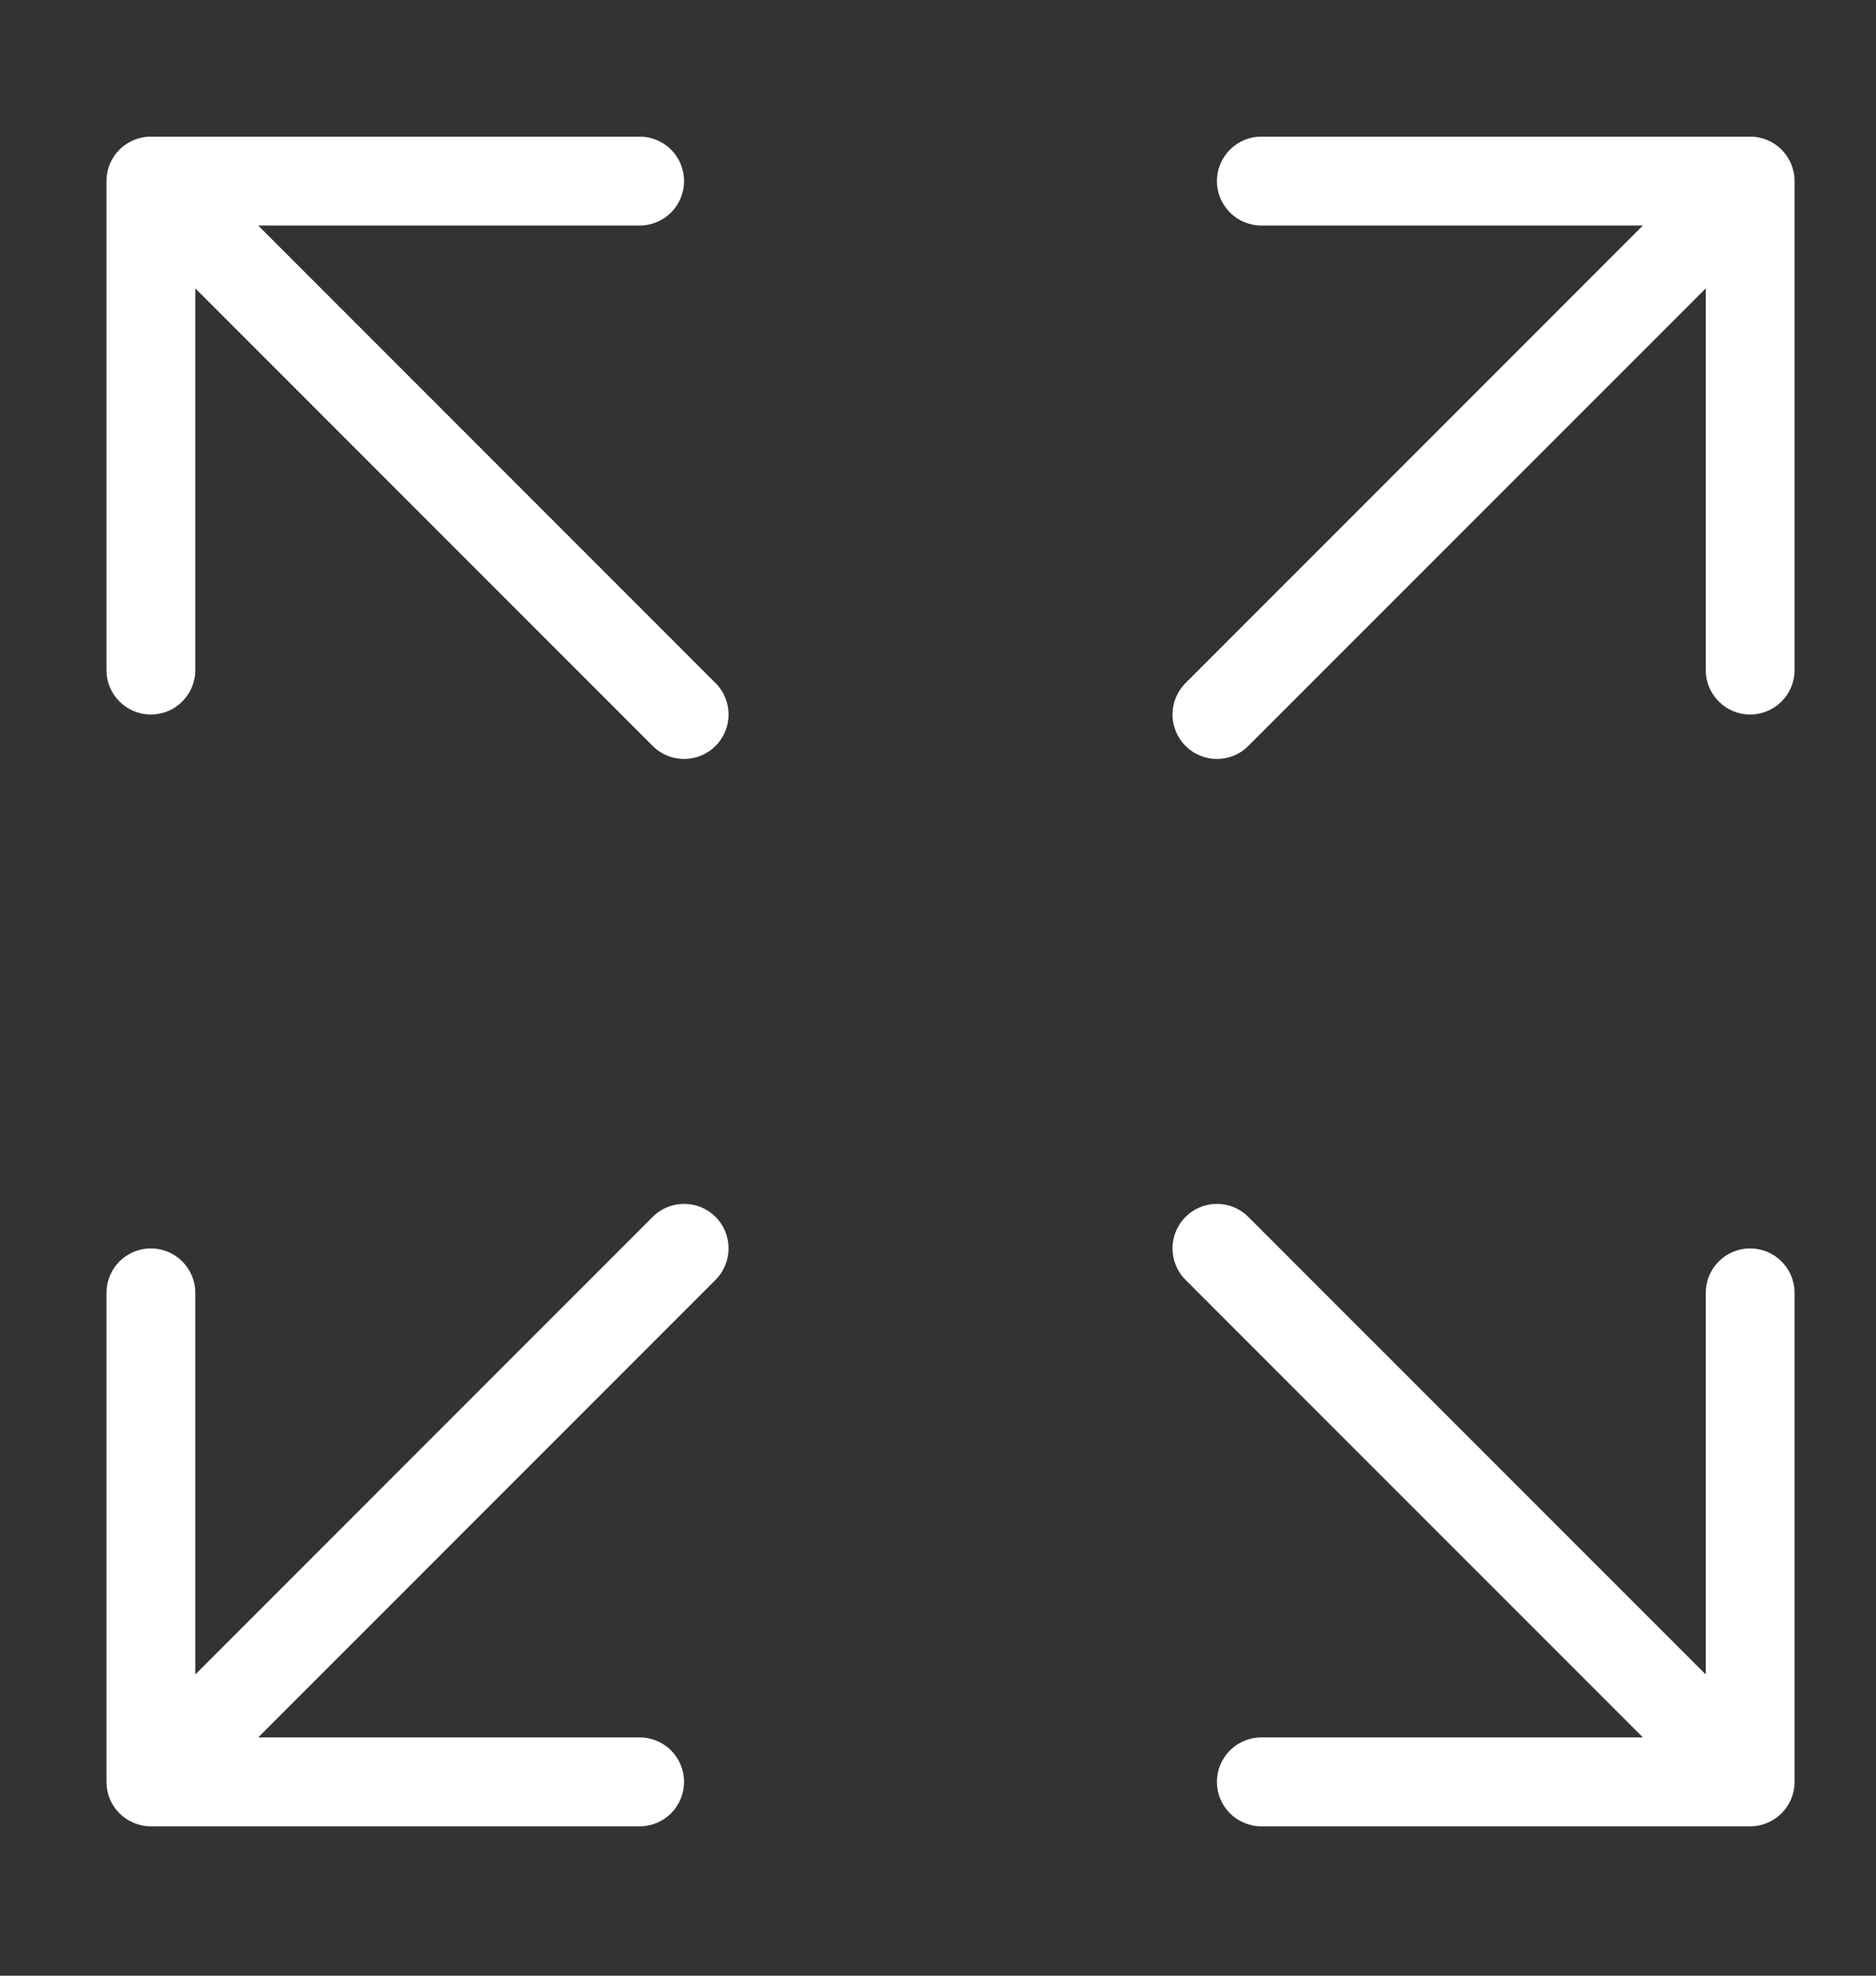
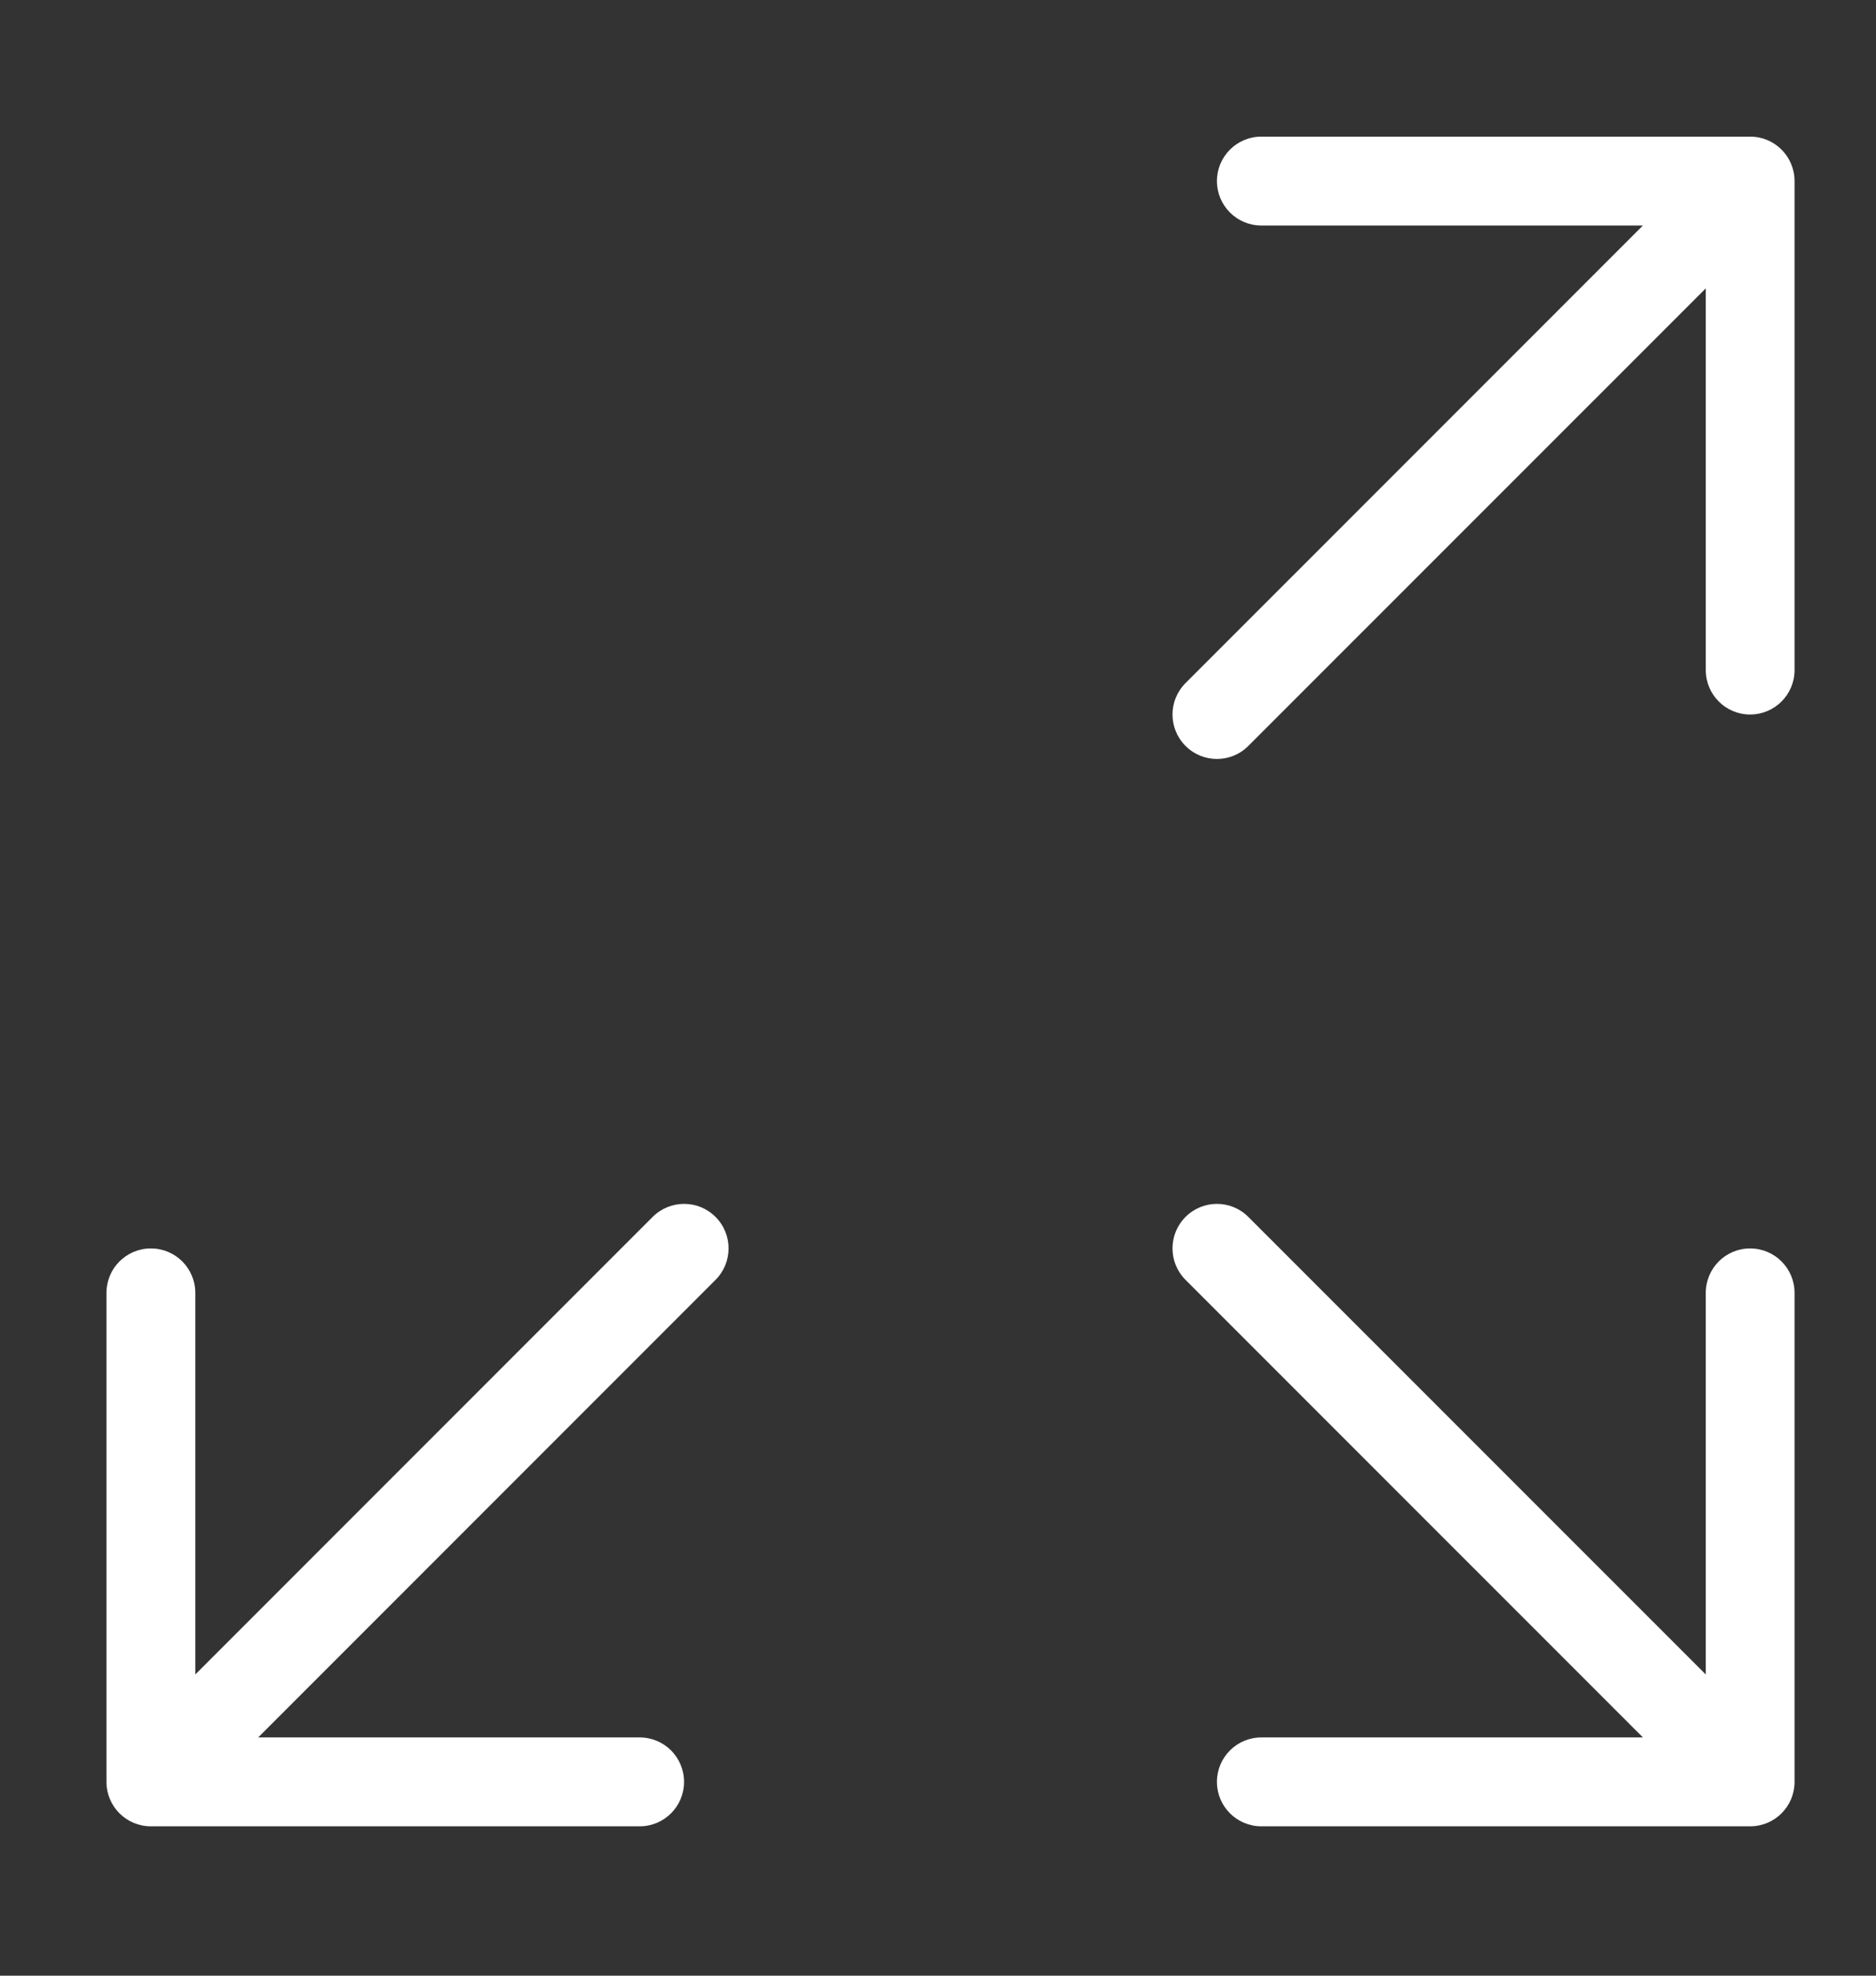
<svg xmlns="http://www.w3.org/2000/svg" width="19" height="20" viewBox="0 0 19 20" fill="none">
  <rect x="0" y="0" width="19" height="20" fill="#333333" stroke="none" />
  <g clip-path="url(#clip0_3392_18935)">
    <path d="M6.61 12.319L1.978 16.951V13.088C1.978 12.839 1.777 12.638 1.528 12.638C1.28 12.638 1.078 12.839 1.078 13.088V18.038C1.078 18.287 1.28 18.488 1.528 18.488H6.478C6.727 18.488 6.928 18.287 6.928 18.038C6.928 17.789 6.727 17.588 6.478 17.588H2.615L7.247 12.956C7.423 12.78 7.423 12.495 7.247 12.319C7.071 12.143 6.786 12.143 6.61 12.319Z" fill="white" />
    <path d="M16.639 17.588H12.775C12.527 17.588 12.325 17.789 12.325 18.038C12.325 18.287 12.527 18.488 12.775 18.488H17.725C17.974 18.488 18.175 18.287 18.175 18.038V13.088C18.175 12.839 17.974 12.638 17.725 12.638C17.477 12.638 17.276 12.839 17.276 13.088V16.951L12.643 12.319C12.467 12.143 12.183 12.143 12.007 12.319C11.831 12.495 11.831 12.78 12.007 12.956L16.639 17.588Z" fill="white" />
-     <path d="M2.615 2.283H6.478C6.727 2.283 6.928 2.082 6.928 1.833C6.928 1.584 6.727 1.383 6.478 1.383H1.528C1.28 1.383 1.078 1.584 1.078 1.833V6.783C1.078 7.032 1.28 7.233 1.528 7.233C1.777 7.233 1.978 7.032 1.978 6.783V2.919L6.61 7.551C6.698 7.639 6.813 7.683 6.928 7.683C7.044 7.683 7.159 7.639 7.247 7.551C7.423 7.375 7.423 7.091 7.247 6.915L2.615 2.283Z" fill="white" />
    <path d="M12.325 7.683C12.44 7.683 12.556 7.639 12.643 7.551L17.276 2.919V6.783C17.276 7.032 17.477 7.233 17.725 7.233C17.974 7.233 18.175 7.032 18.175 6.783V1.833C18.175 1.584 17.974 1.383 17.725 1.383H12.775C12.527 1.383 12.325 1.584 12.325 1.833C12.325 2.082 12.527 2.283 12.775 2.283H16.639L12.007 6.915C11.831 7.091 11.831 7.375 12.007 7.551C12.095 7.639 12.21 7.683 12.325 7.683Z" fill="white" />
  </g>
  <defs>
    <clipPath id="clip0_3392_18935">
      <rect width="17.693" height="18.799" fill="white" transform="translate(0.969 0.547)" />
    </clipPath>
  </defs>
</svg>